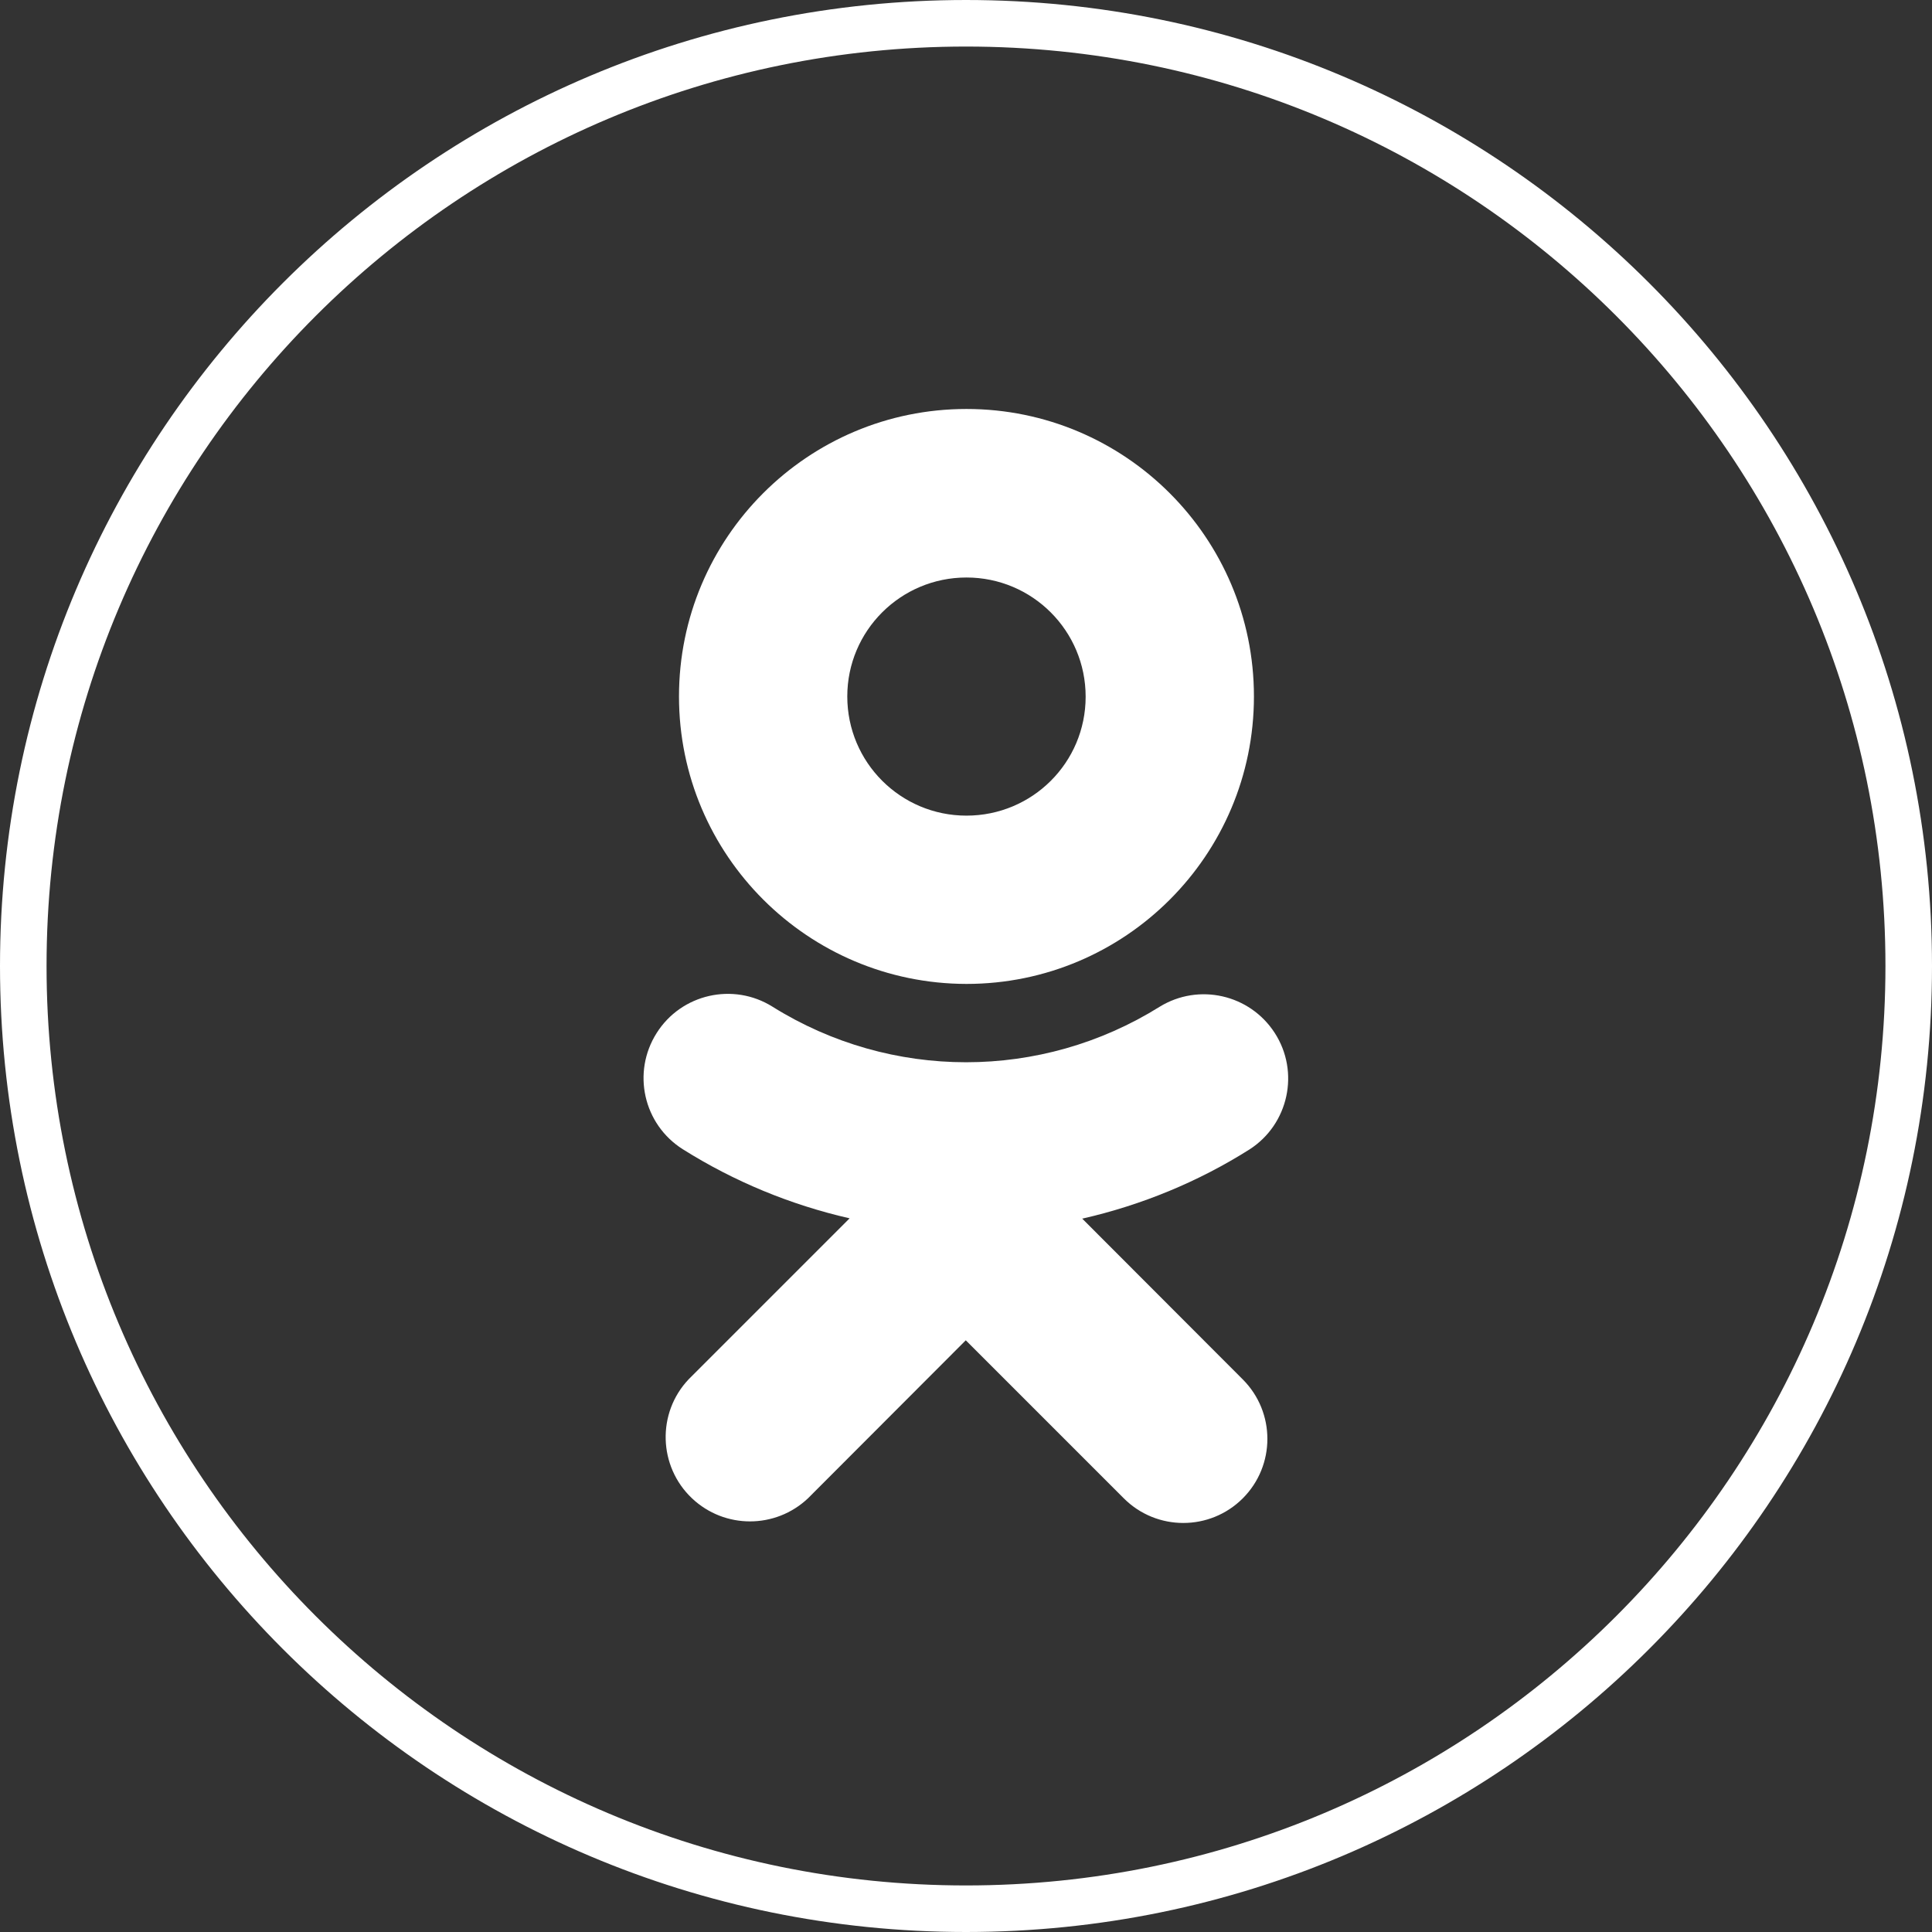
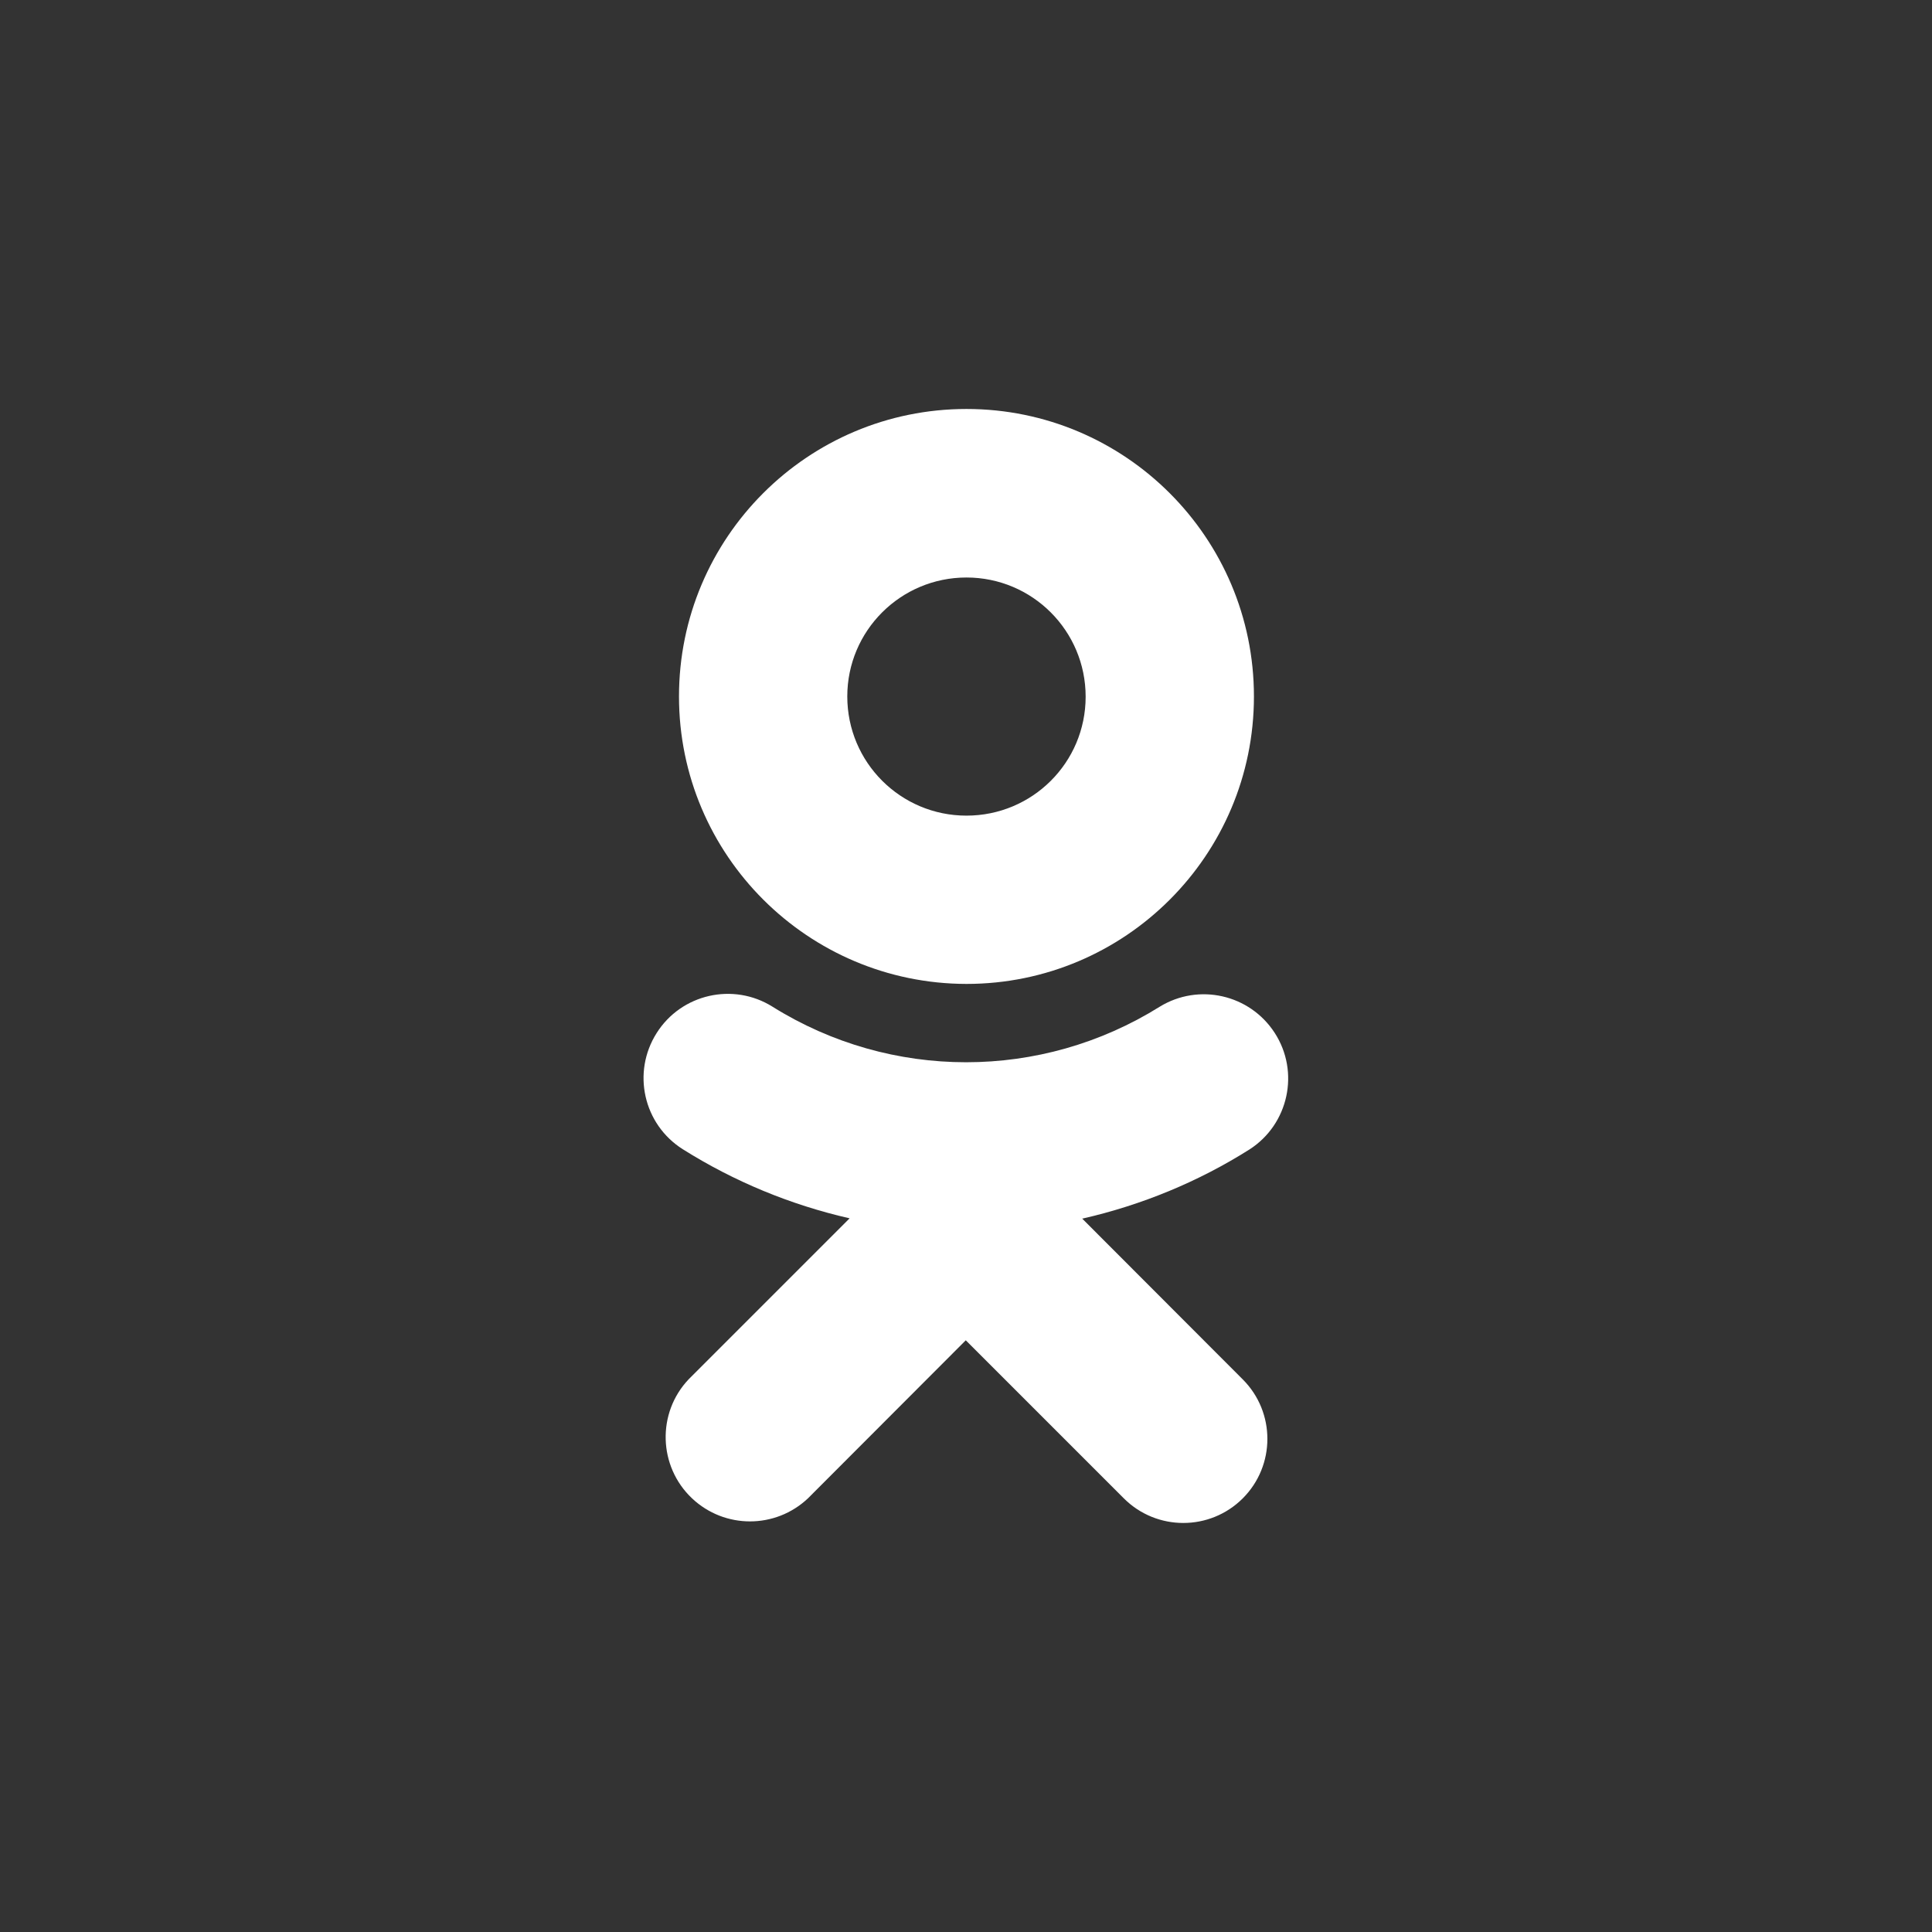
<svg xmlns="http://www.w3.org/2000/svg" id="Layer_2" data-name="Layer 2" viewBox="0 0 83 83">
  <rect x="0" y="0" width="83" height="83" fill="#333333" stroke="none" />
  <defs>
    <style> .cls-1 { fill: #fff; } .cls-2 { fill: none; stroke: #fff; stroke-miterlimit: 10; stroke-width: 2px; } </style>
  </defs>
  <g id="Layer_2-2" data-name="Layer 2">
    <g>
-       <path class="cls-2" d="M41.5,82c22.37,0,40.5-18.13,40.5-40.5S63.87,1,41.5,1,1,19.13,1,41.5s18.13,40.5,40.5,40.5Z" />
      <path class="cls-1" d="M41.52,42.27c6.82,0,12.35-5.53,12.35-12.35,0-6.82-5.53-12.35-12.35-12.35-6.82,0-12.35,5.53-12.35,12.35,0,6.82,5.54,12.34,12.35,12.35m0-17.46c2.83,0,5.12,2.29,5.12,5.12s-2.29,5.11-5.12,5.11-5.12-2.29-5.12-5.12c0-2.82,2.29-5.11,5.12-5.11h0Zm4.99,27.54c2.54-.58,4.97-1.58,7.17-2.97,1.68-1.08,2.17-3.33,1.08-5.01-1.07-1.65-3.26-2.15-4.94-1.12-5.09,3.18-11.54,3.18-16.63,0-1.69-1.06-3.92-.55-4.98,1.13-1.07,1.69-.57,3.92,1.12,4.99,0,0,0,0,0,0,2.21,1.39,4.63,2.39,7.17,2.97l-6.91,6.91c-1.38,1.45-1.31,3.75,.14,5.12,1.4,1.32,3.58,1.32,4.98,0l6.78-6.79,6.79,6.79c1.41,1.41,3.7,1.41,5.11,0,1.41-1.41,1.41-3.7,0-5.11l-6.9-6.91Z" />
    </g>
  </g>
</svg>